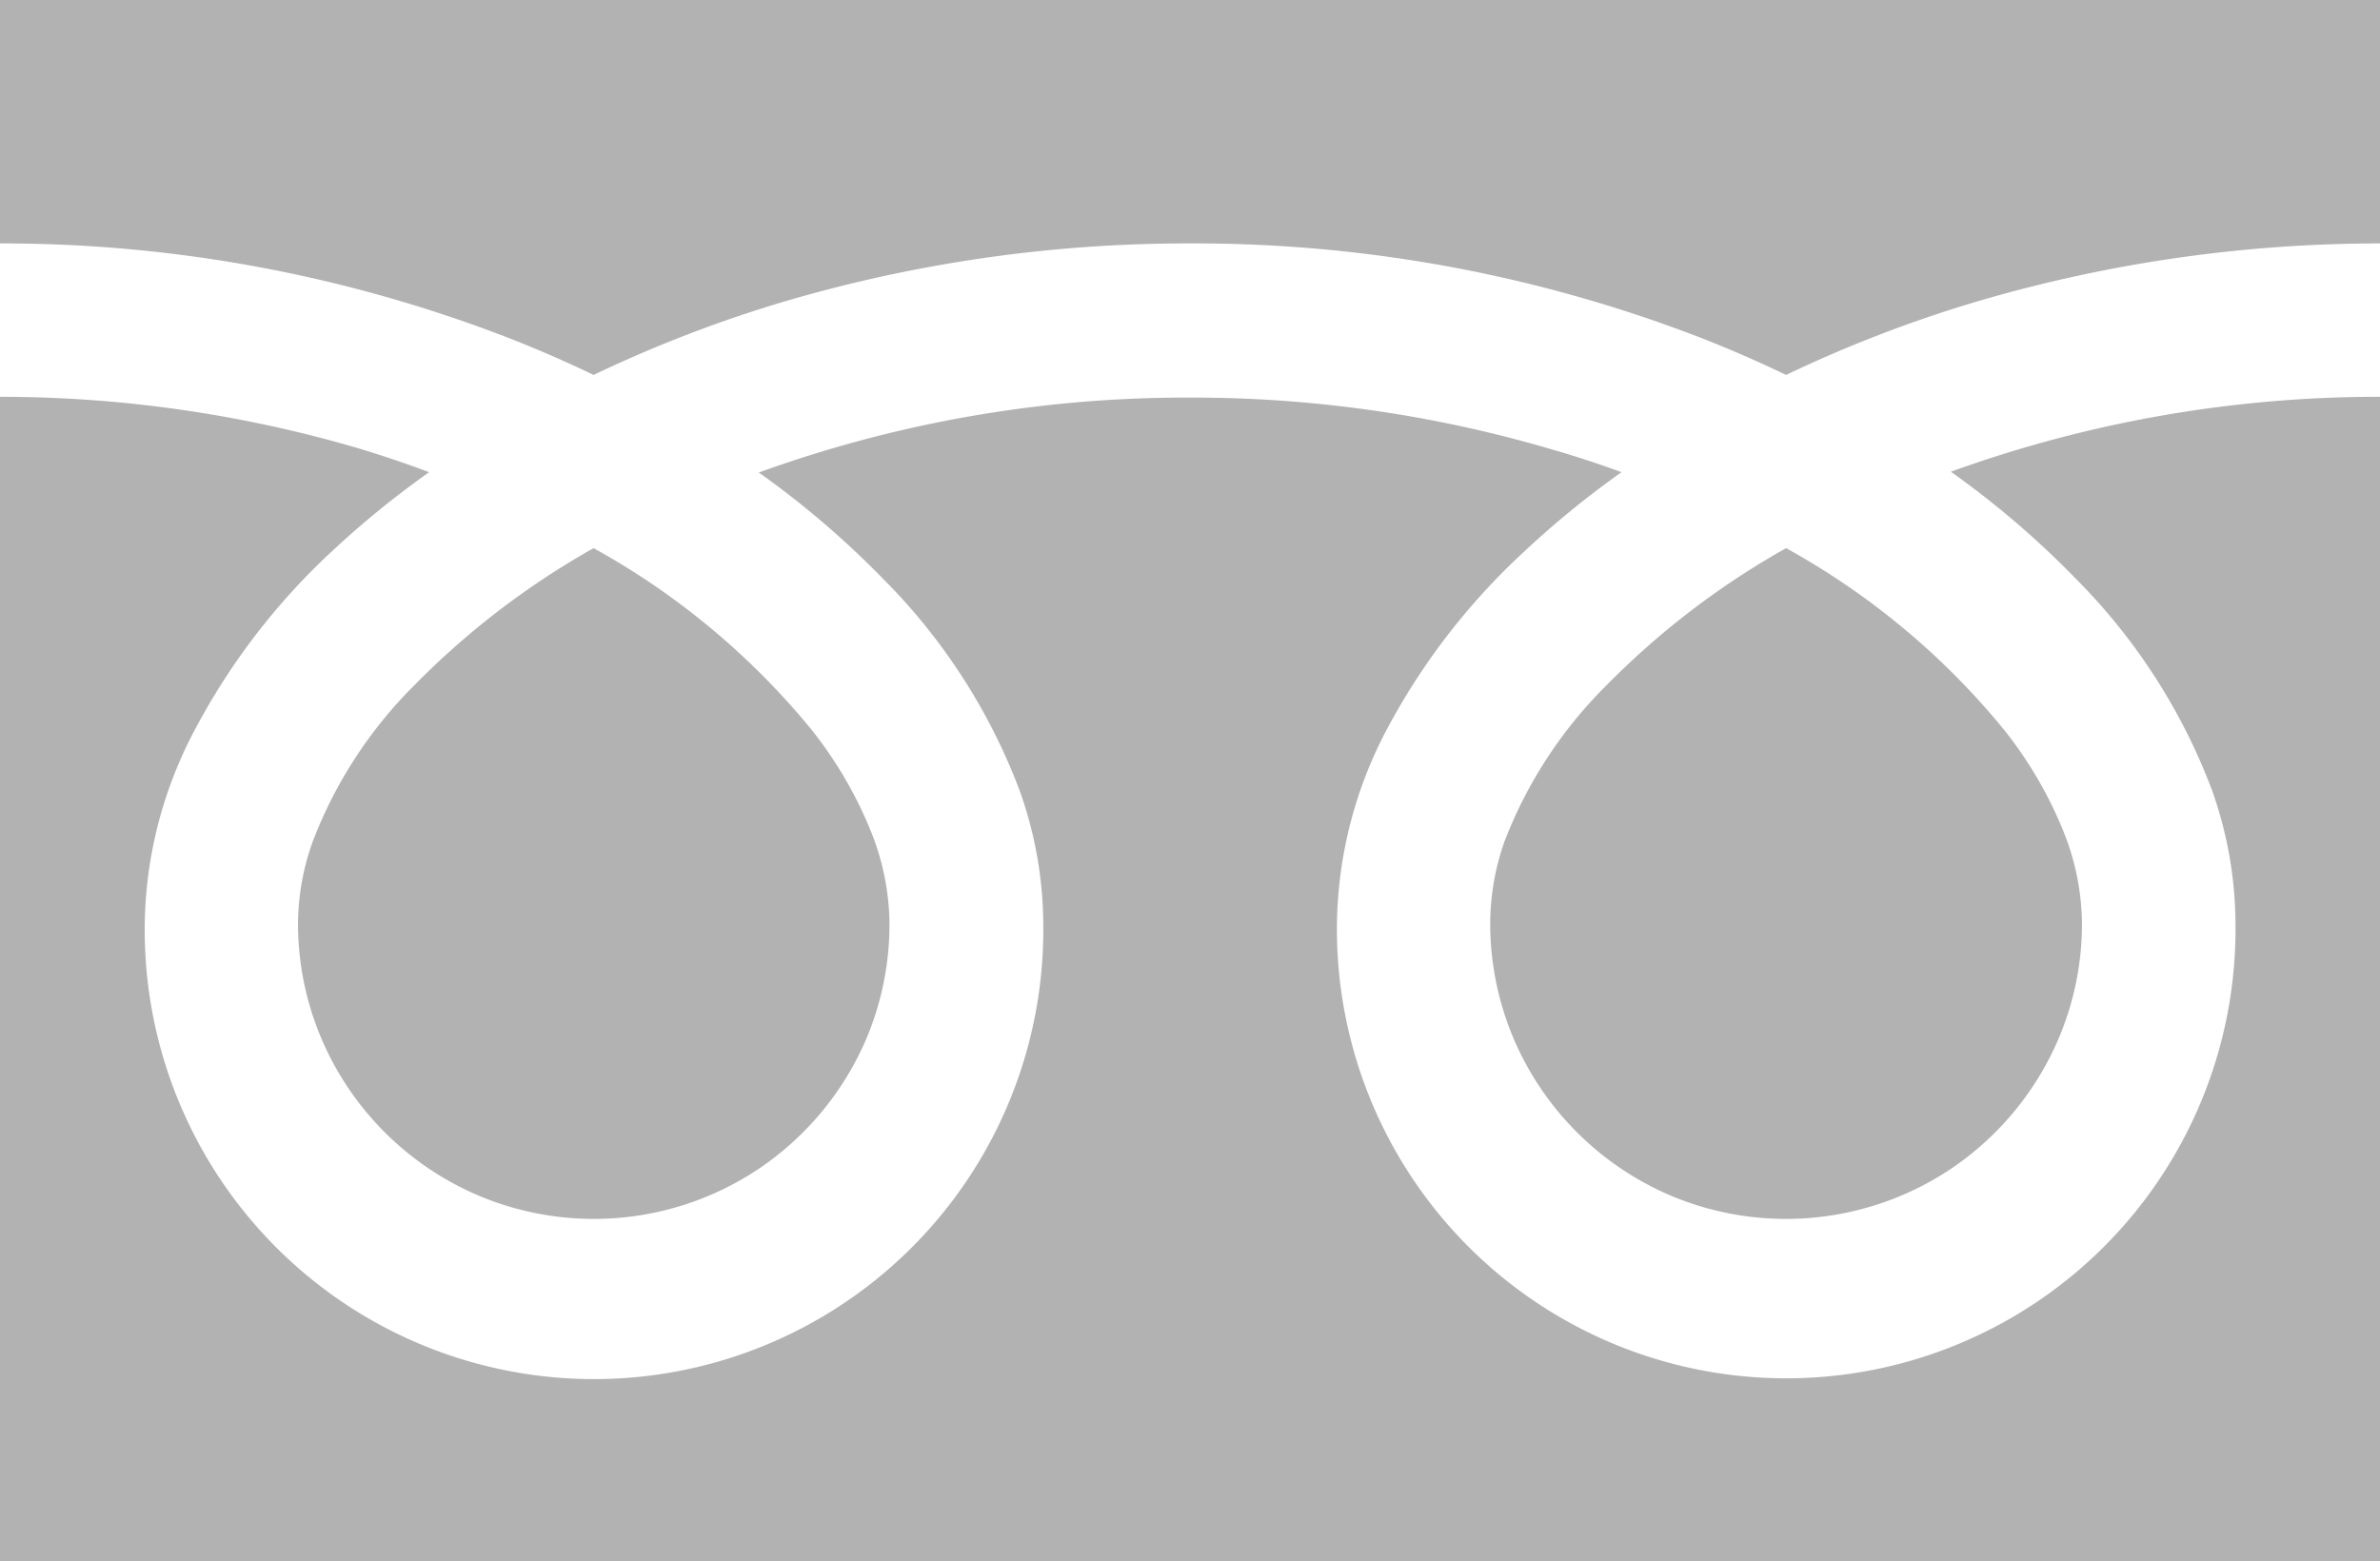
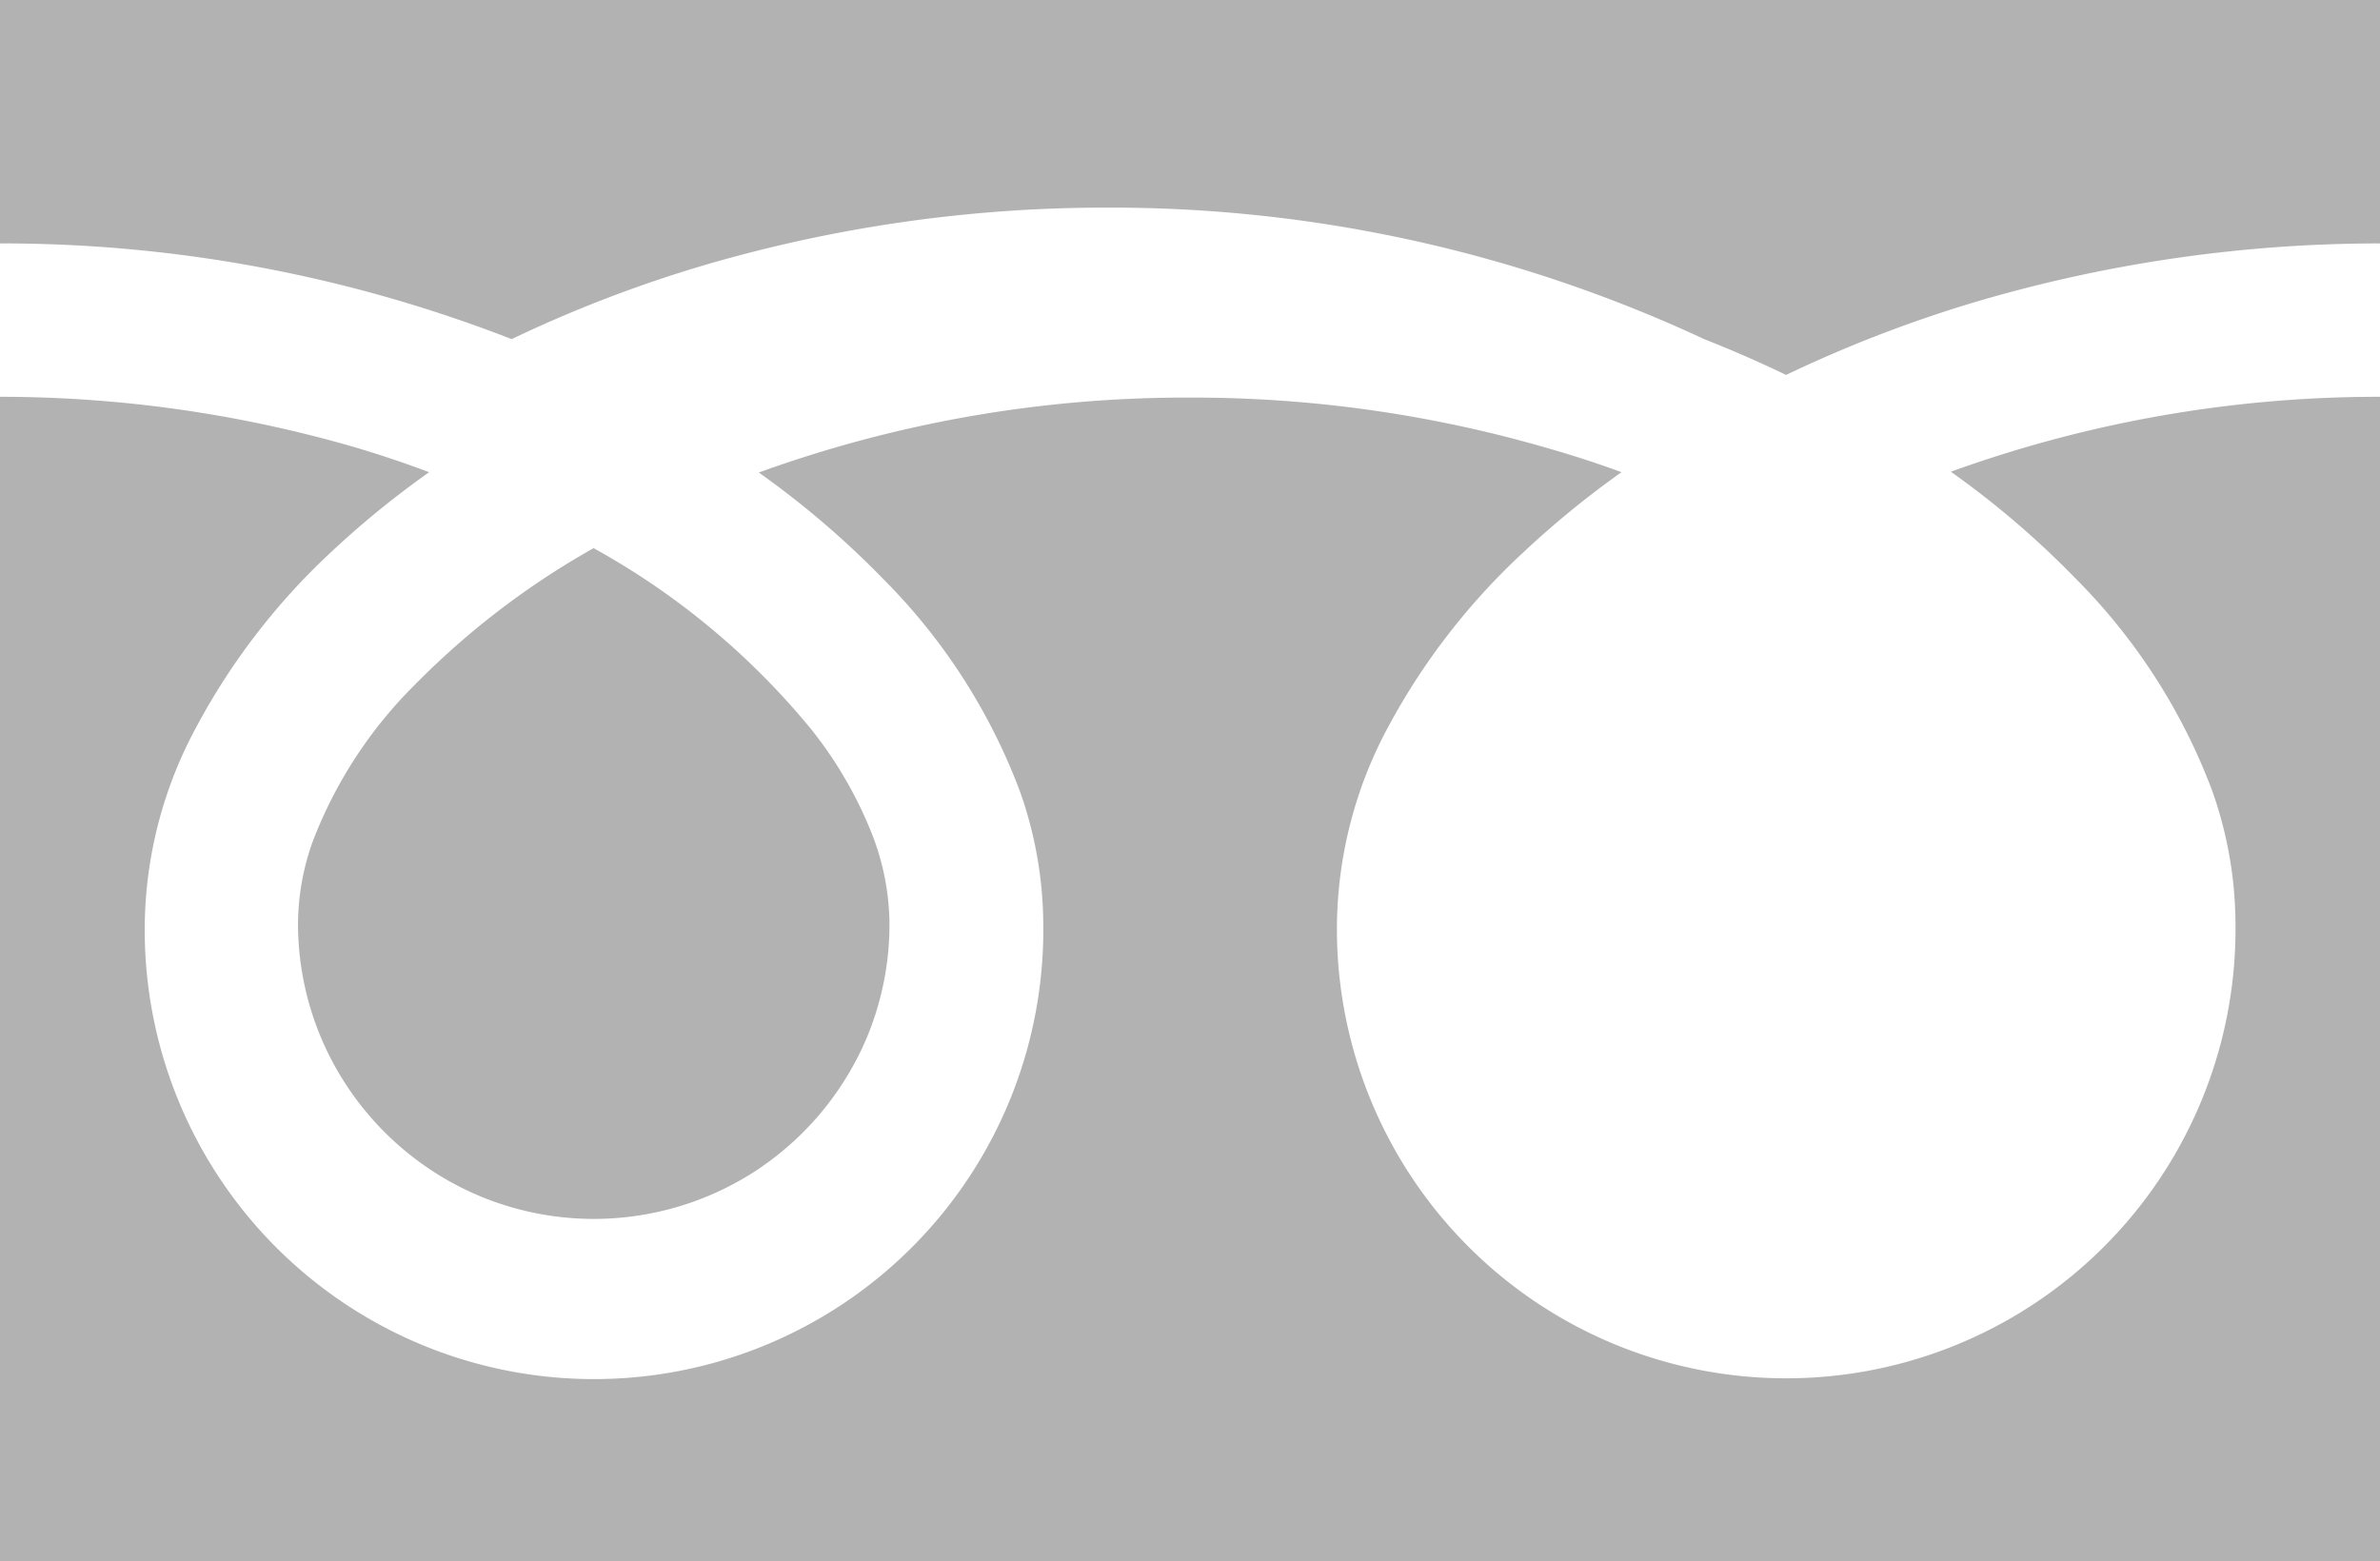
<svg xmlns="http://www.w3.org/2000/svg" width="30.236" height="19.839" viewBox="0 0 30.236 19.839">
  <defs>
    <style>
      .cls-1 {
        fill: #b2b2b2;
      }
    </style>
  </defs>
  <title>ico_freedial_lightgray</title>
  <g id="レイヤー_2" data-name="レイヤー 2">
    <g id="お問い合わせ1">
      <g>
-         <path class="cls-1" d="M0,0V3.093A17.833,17.833,0,0,1,6.5,4.309q.537.212,1.041.455a16.523,16.523,0,0,1,2.462-.944,18.124,18.124,0,0,1,5.111-.727A17.828,17.828,0,0,1,21.65,4.309q.537.212,1.041.455a16.523,16.523,0,0,1,2.462-.944,18.116,18.116,0,0,1,5.083-.727V0Z" />
-         <path class="cls-1" d="M18.932,11.73a3.737,3.737,0,0,0,.642,2.1,3.78,3.78,0,0,0,1.654,1.363,3.768,3.768,0,0,0,3.564-.346,3.788,3.788,0,0,0,1.363-1.655,3.735,3.735,0,0,0,.295-1.462,3.205,3.205,0,0,0-.242-1.182,5.188,5.188,0,0,0-.748-1.275,9.5,9.5,0,0,0-2.769-2.308A10.21,10.21,0,0,0,20.417,8.7a5.648,5.648,0,0,0-1.3,1.982A3.151,3.151,0,0,0,18.932,11.73Z" />
+         <path class="cls-1" d="M0,0V3.093A17.833,17.833,0,0,1,6.5,4.309a16.523,16.523,0,0,1,2.462-.944,18.124,18.124,0,0,1,5.111-.727A17.828,17.828,0,0,1,21.65,4.309q.537.212,1.041.455a16.523,16.523,0,0,1,2.462-.944,18.116,18.116,0,0,1,5.083-.727V0Z" />
        <path class="cls-1" d="M26.37,7.352A7.6,7.6,0,0,1,28.1,10.036a5.108,5.108,0,0,1,.3,1.694,5.708,5.708,0,1,1-11.415,0,5.421,5.421,0,0,1,.654-2.5,8.51,8.51,0,0,1,1.724-2.221A11.683,11.683,0,0,1,20.6,6q-.448-.165-.92-.3a16.135,16.135,0,0,0-4.56-.648,15.929,15.929,0,0,0-5.48.952,11.414,11.414,0,0,1,1.586,1.358,7.6,7.6,0,0,1,1.728,2.684,5.108,5.108,0,0,1,.3,1.694,5.708,5.708,0,1,1-11.415,0,5.409,5.409,0,0,1,.654-2.5A8.51,8.51,0,0,1,4.216,7.006,11.683,11.683,0,0,1,5.452,6Q5,5.83,4.532,5.69A16.163,16.163,0,0,0,0,5.042v14.8H30.236V5.042a15.95,15.95,0,0,0-5.452.952A11.414,11.414,0,0,1,26.37,7.352Z" />
        <path class="cls-1" d="M3.786,11.73a3.737,3.737,0,0,0,.642,2.1,3.777,3.777,0,0,0,1.655,1.363,3.766,3.766,0,0,0,3.563-.346,3.788,3.788,0,0,0,1.363-1.655A3.735,3.735,0,0,0,11.3,11.73a3.205,3.205,0,0,0-.242-1.182,5.214,5.214,0,0,0-.747-1.275,9.522,9.522,0,0,0-2.77-2.308A10.21,10.21,0,0,0,5.271,8.7a5.644,5.644,0,0,0-1.294,1.982A3.128,3.128,0,0,0,3.786,11.73Z" />
      </g>
    </g>
  </g>
</svg>